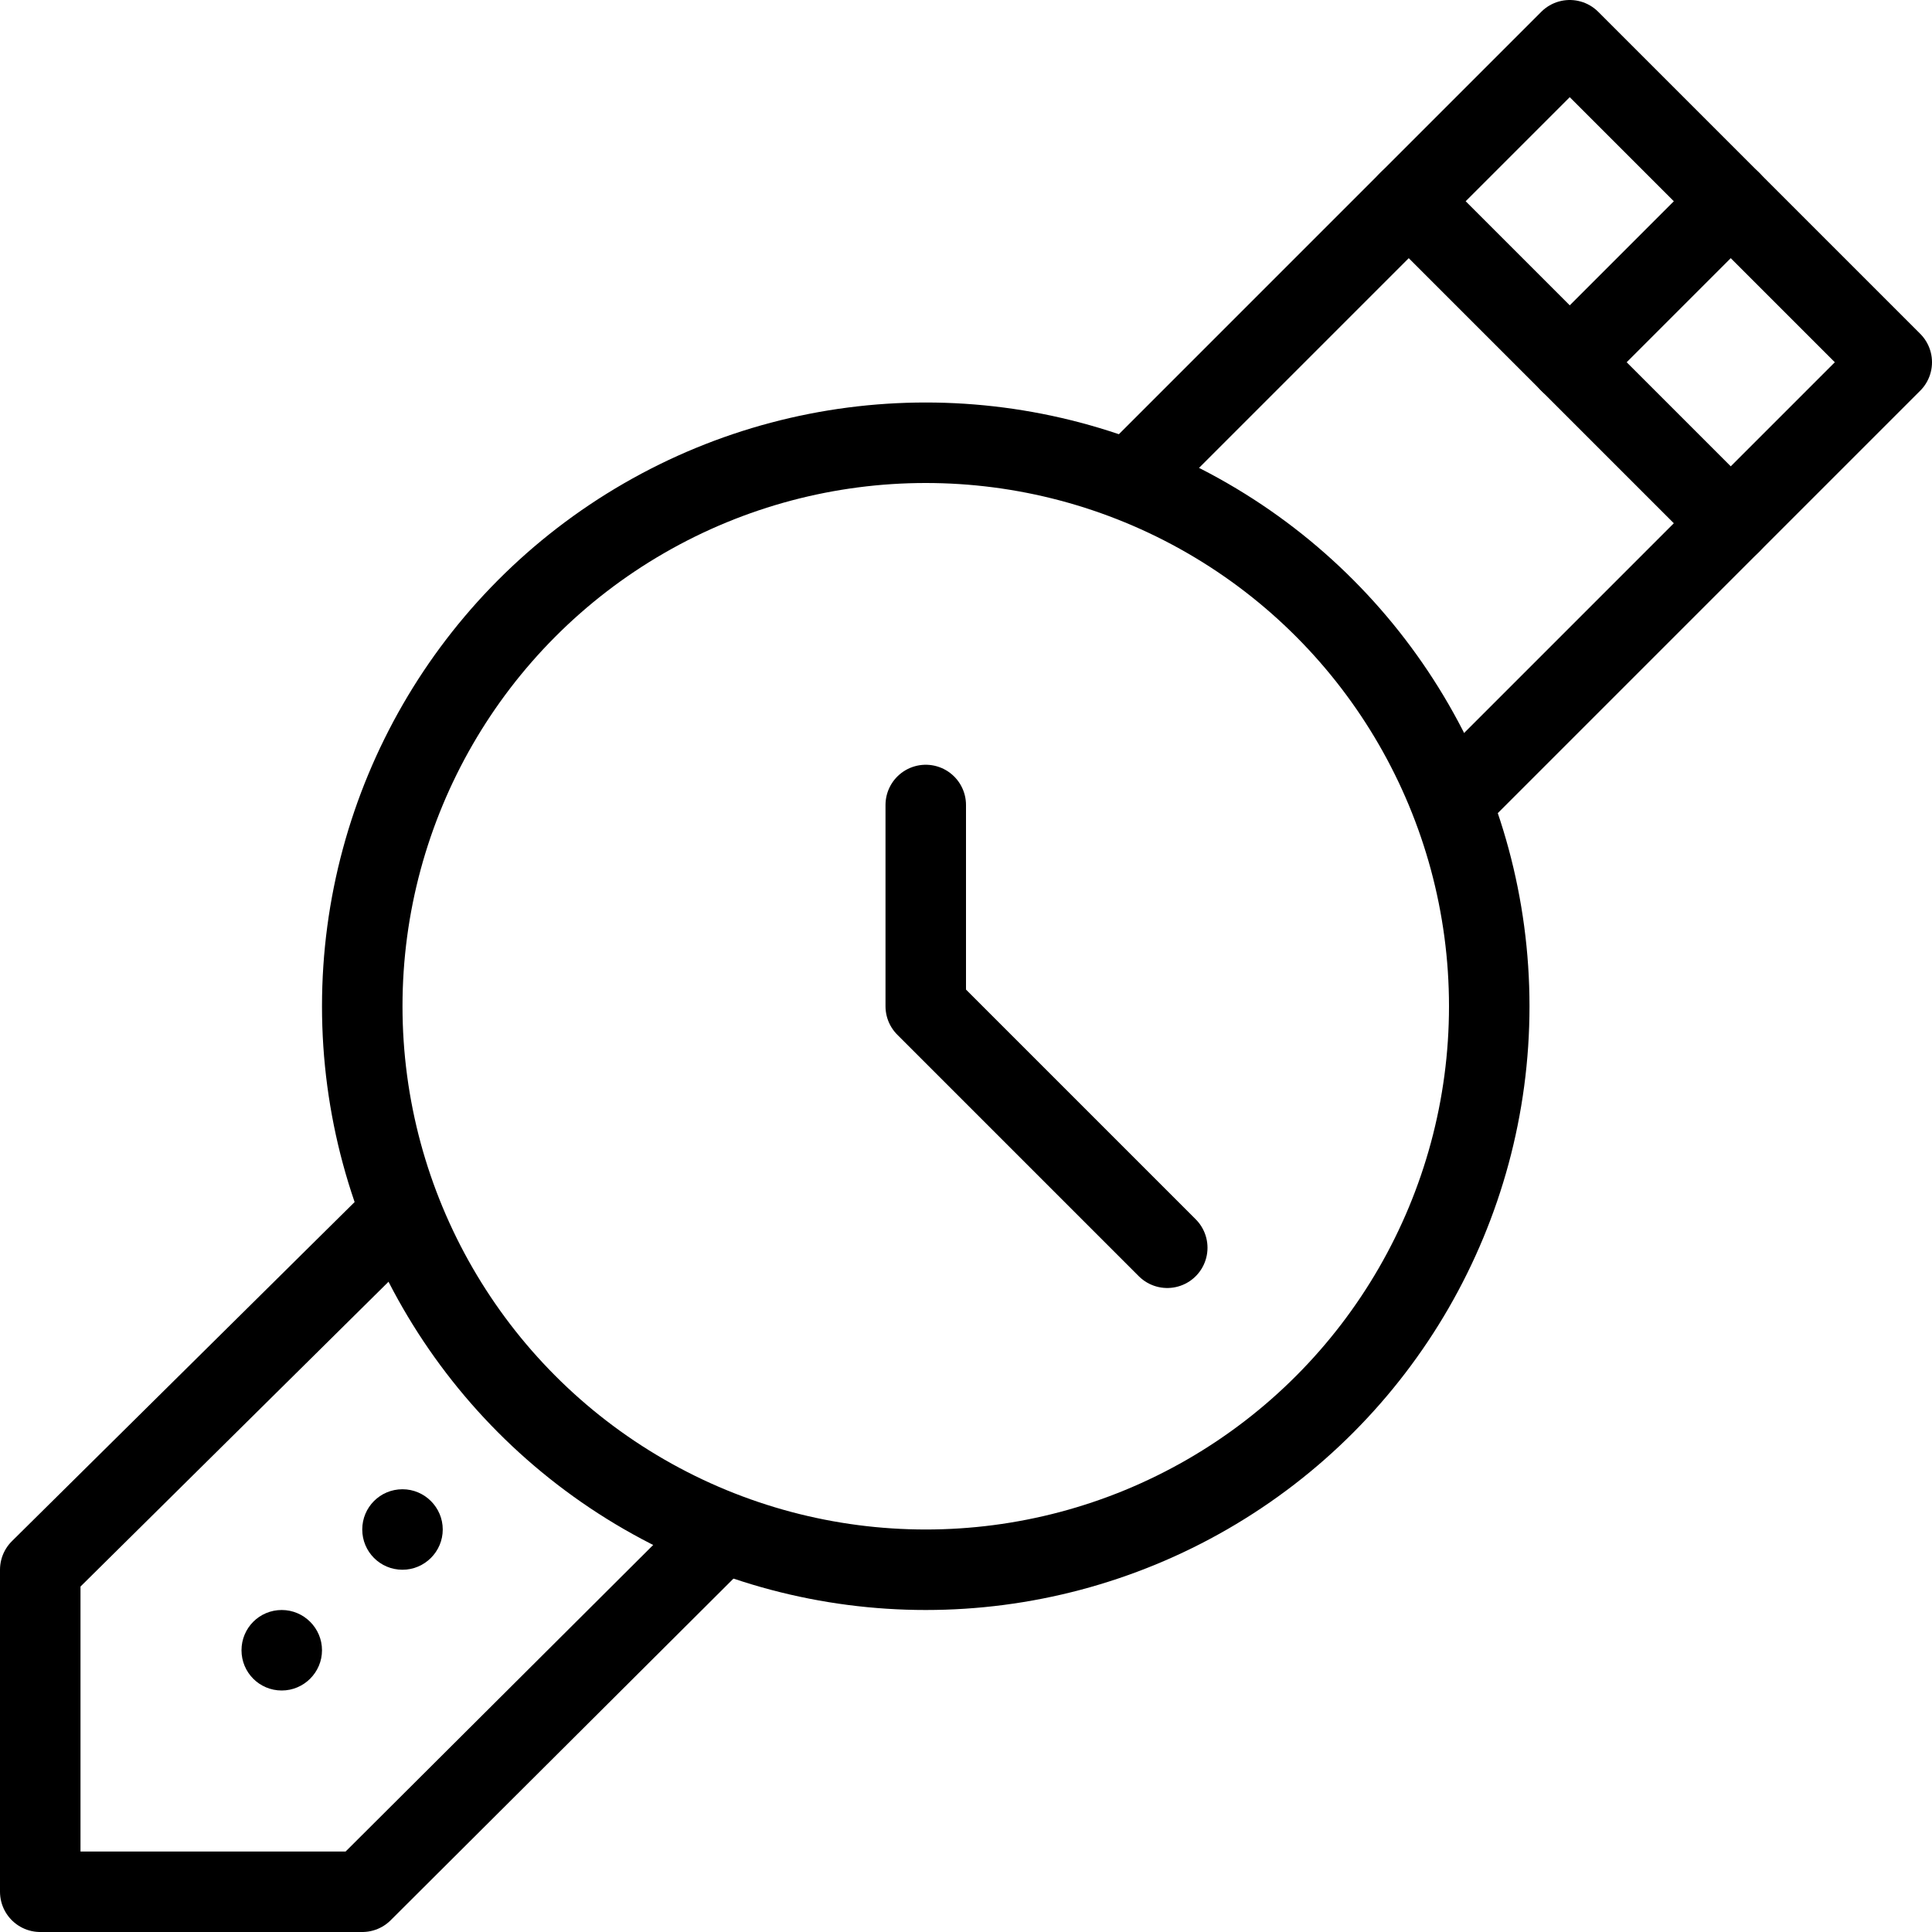
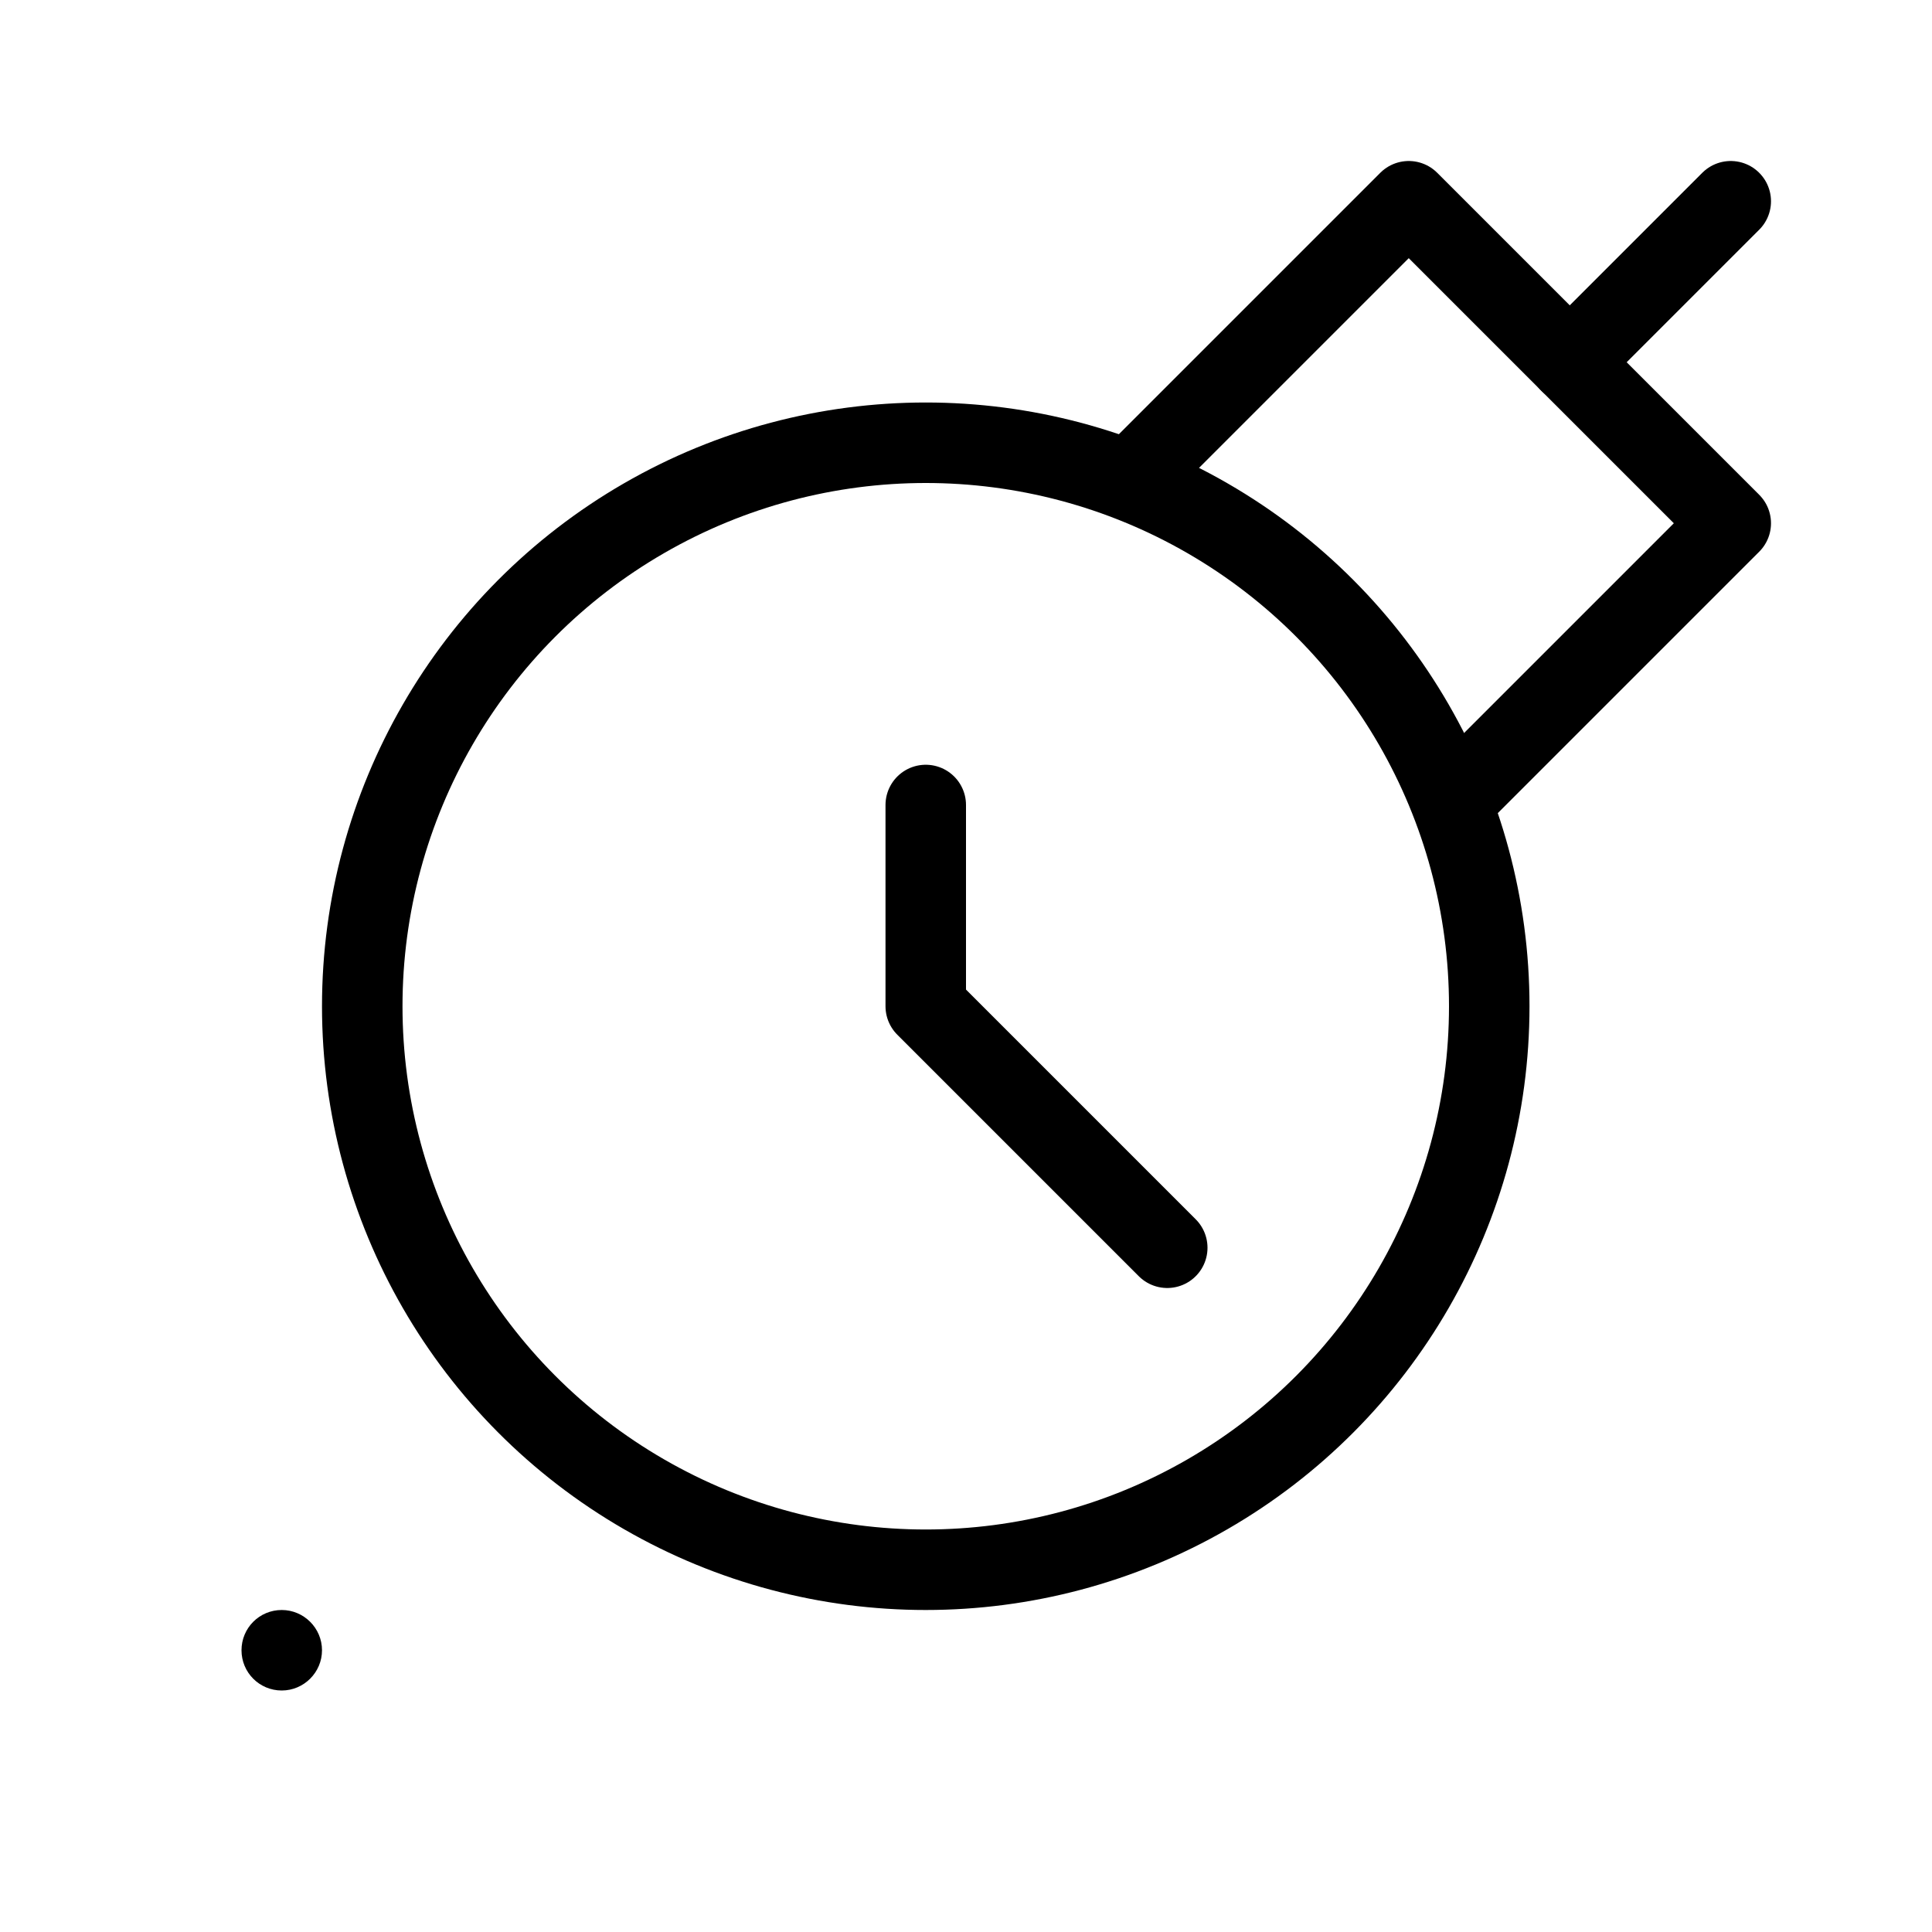
<svg xmlns="http://www.w3.org/2000/svg" version="1.1" x="0px" y="0px" width="24px" height="24px" viewBox="0 0 24 24" enable-background="new 0 0 24 24" xml:space="preserve">
  <g id="Outline_Icons_1_">
    <g id="Outline_Icons">
      <g>
        <circle fill="none" stroke="#000000" stroke-linecap="round" stroke-linejoin="round" stroke-miterlimit="10" cx="11.5" cy="12.5" r="7" />
        <polyline fill="none" stroke="#000000" stroke-linecap="round" stroke-linejoin="round" stroke-miterlimit="10" points="11.5,10      11.5,12.5 14.5,15.5    " />
        <polyline fill="none" stroke="#000000" stroke-linejoin="round" stroke-miterlimit="10" points="14,6 17.5,2.5 21.5,6.5 18,10         " />
-         <polyline fill="none" stroke="#000000" stroke-linejoin="round" stroke-miterlimit="10" points="5,15.047 0.5,19.5 0.5,23.5      4.5,23.5 8.984,19.031    " />
-         <polyline fill="none" stroke="#000000" stroke-linecap="round" stroke-linejoin="round" stroke-miterlimit="10" points="     17.5,2.5 19.5,0.5 23.5,4.5 21.5,6.5    " />
        <line fill="none" stroke="#000000" stroke-linecap="round" stroke-linejoin="round" stroke-miterlimit="10" x1="19.5" y1="4.5" x2="21.5" y2="2.5" />
        <g>
          <g>
            <g>
              <path d="M3.5,20C3.222,20,3,20.224,3,20.5S3.222,21,3.5,21C3.774,21,4,20.776,4,20.5S3.774,20,3.5,20L3.5,20z" />
            </g>
          </g>
        </g>
        <g>
          <g>
            <g>
-               <path d="M5,18.5c-0.278,0-0.5,0.224-0.5,0.5s0.222,0.5,0.5,0.5c0.274,0,0.5-0.224,0.5-0.5S5.274,18.5,5,18.5L5,18.5z" />
-             </g>
+               </g>
          </g>
        </g>
      </g>
    </g>
    <g id="New_icons_1_">
	</g>
  </g>
  <g id="Invisible_Shape">
    <rect fill="none" width="24" height="24" />
  </g>
</svg>